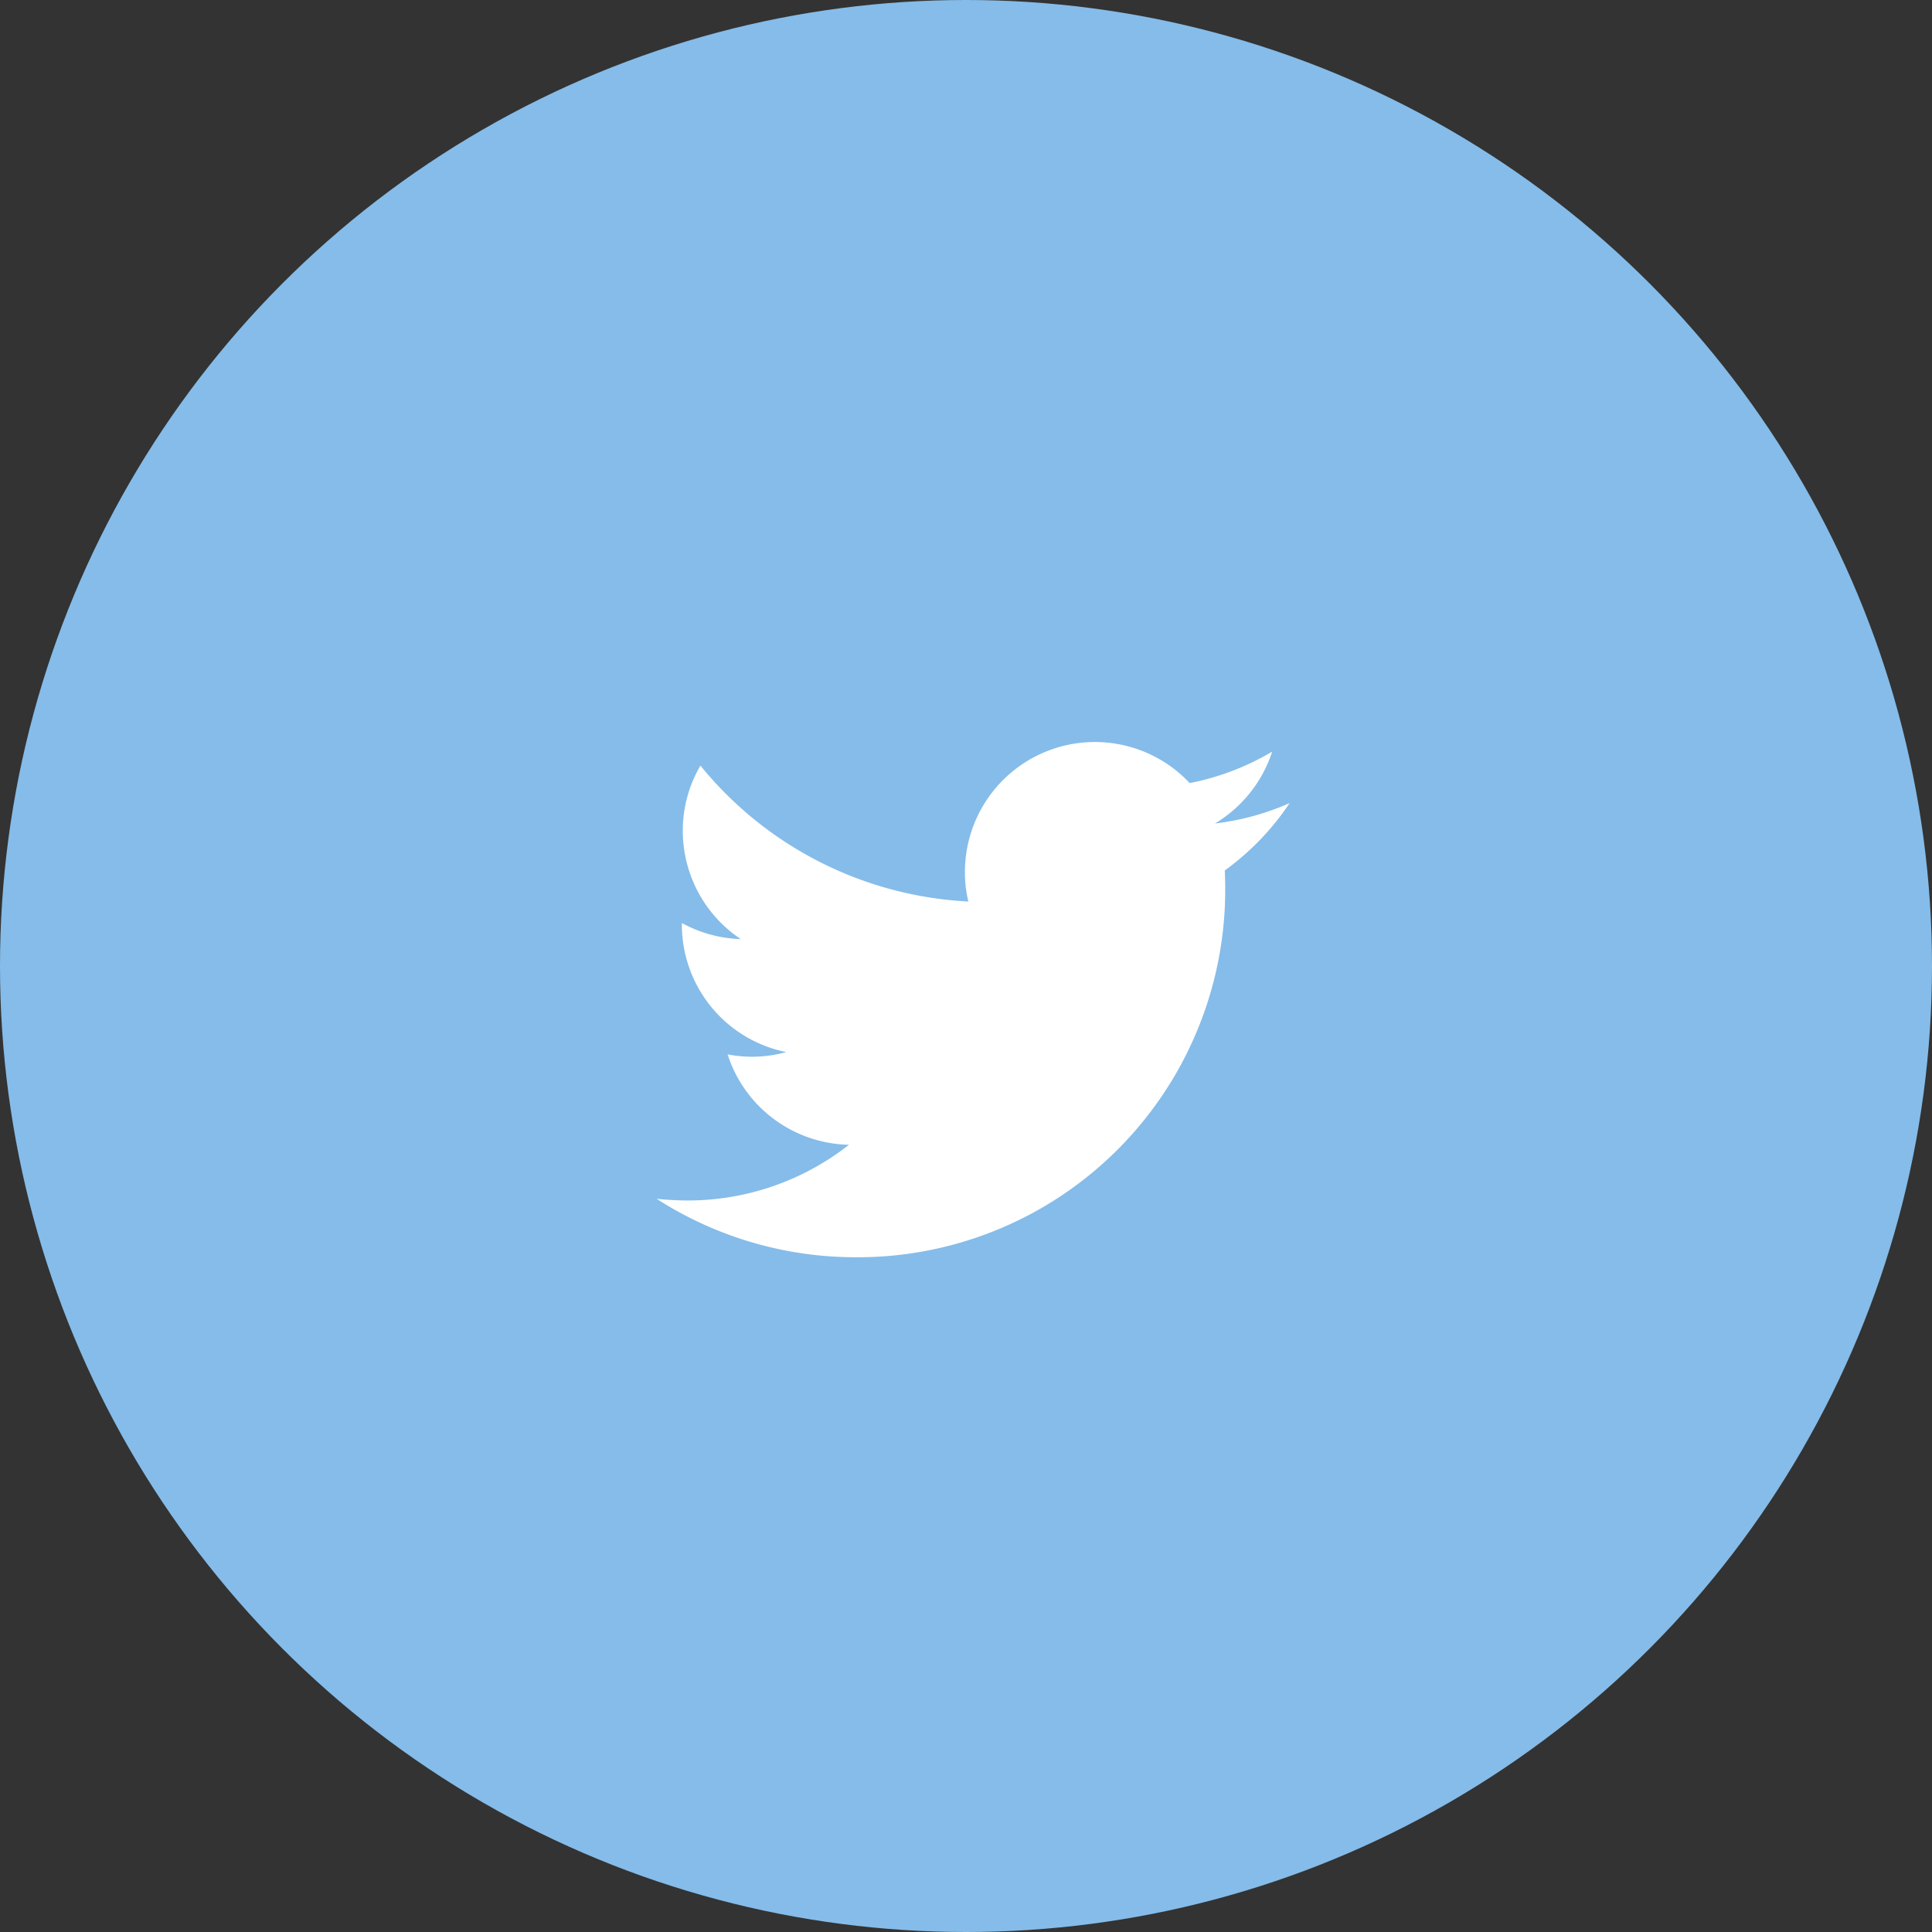
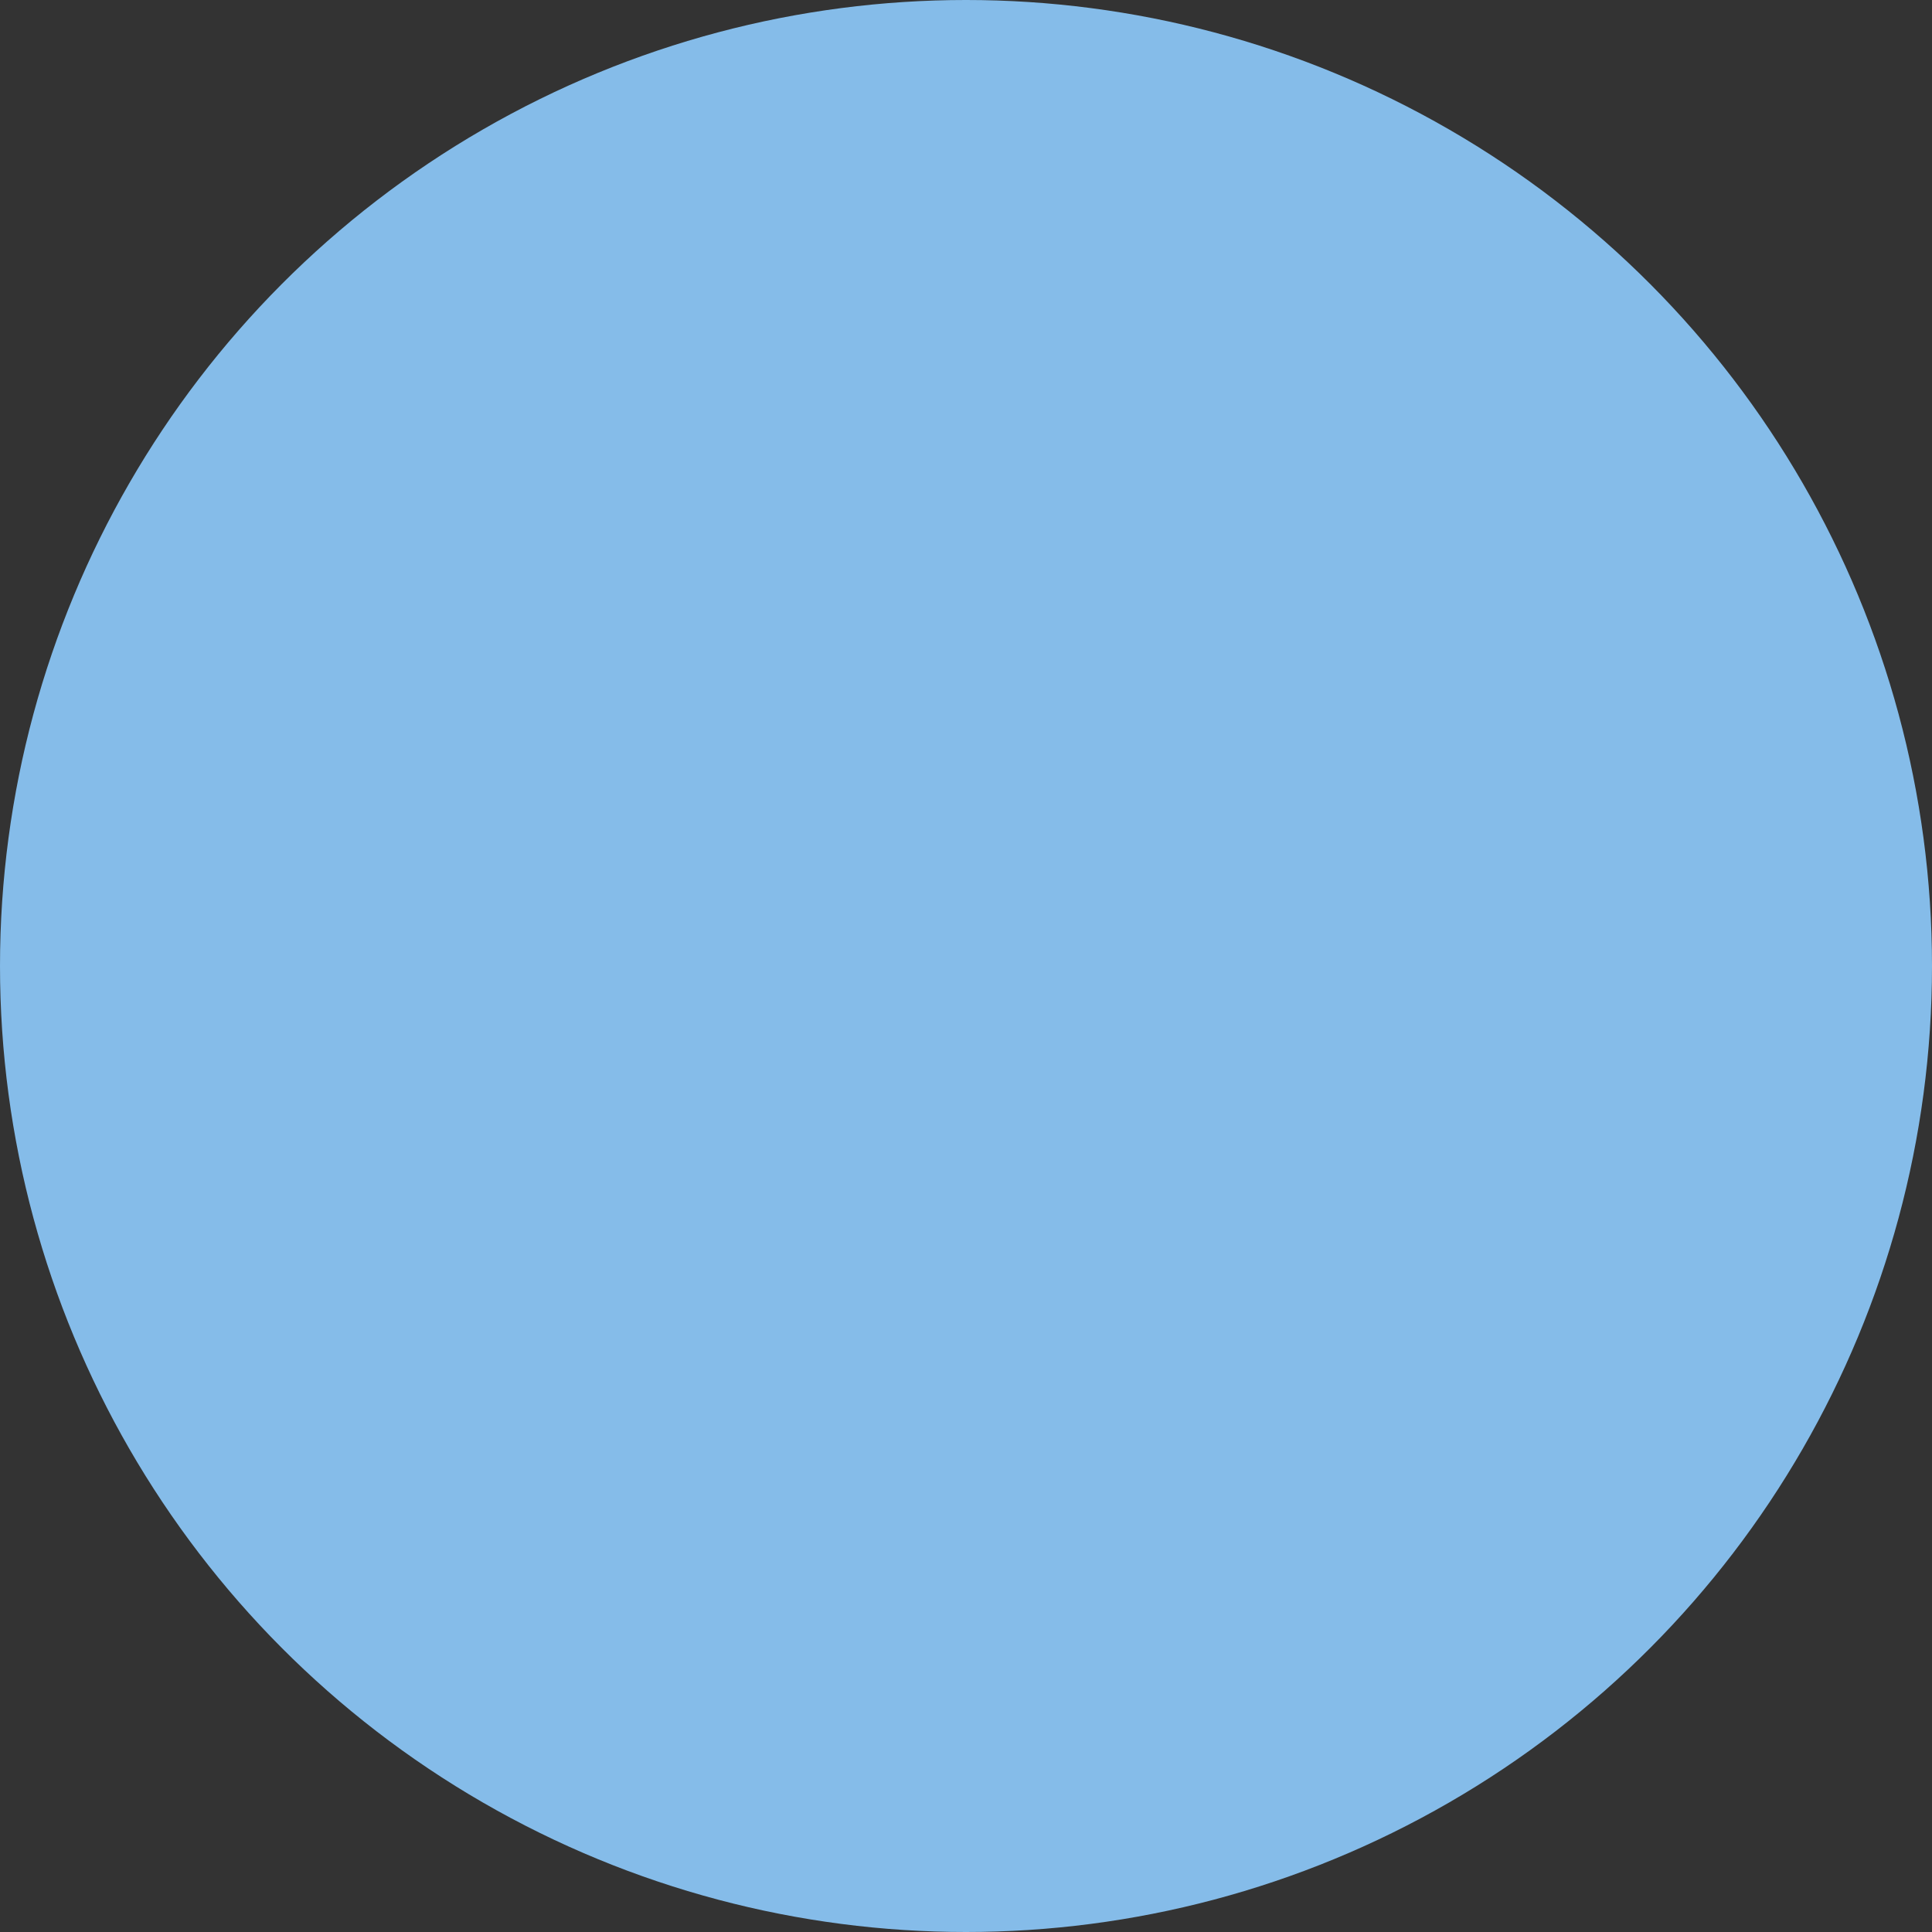
<svg xmlns="http://www.w3.org/2000/svg" width="60" height="60" viewBox="0 0 60 60">
  <rect x="0" y="0" width="60" height="60" fill="#333333" stroke="none" />
  <g data-name="Group 622" transform="translate(-1090 -6106)">
    <circle data-name="Ellipse 11" cx="30" cy="30" r="30" transform="translate(1090 6106)" fill="#85bce9" />
-     <path data-name="Path 75" d="M1116.56 6145.045a11.412 11.412 0 0 0 11.49-11.49c0-.172-.007-.35-.013-.522a8.208 8.208 0 0 0 2.014-2.093 8.035 8.035 0 0 1-2.318.634 4.067 4.067 0 0 0 1.776-2.232 8.022 8.022 0 0 1-2.562.977 4.036 4.036 0 0 0-6.98 2.76 3.8 3.8 0 0 0 .106.918 11.465 11.465 0 0 1-8.32-4.22 3.98 3.98 0 0 0-.548 2.027 4.042 4.042 0 0 0 1.8 3.361 4.07 4.07 0 0 1-1.829-.5v.053a4.038 4.038 0 0 0 3.242 3.955 4.008 4.008 0 0 1-1.063.145 4.1 4.1 0 0 1-.759-.073 4.047 4.047 0 0 0 3.77 2.807 8.1 8.1 0 0 1-5.012 1.73 9.294 9.294 0 0 1-.964-.053 11.423 11.423 0 0 0 6.174 1.816" fill="#fff" />
  </g>
</svg>